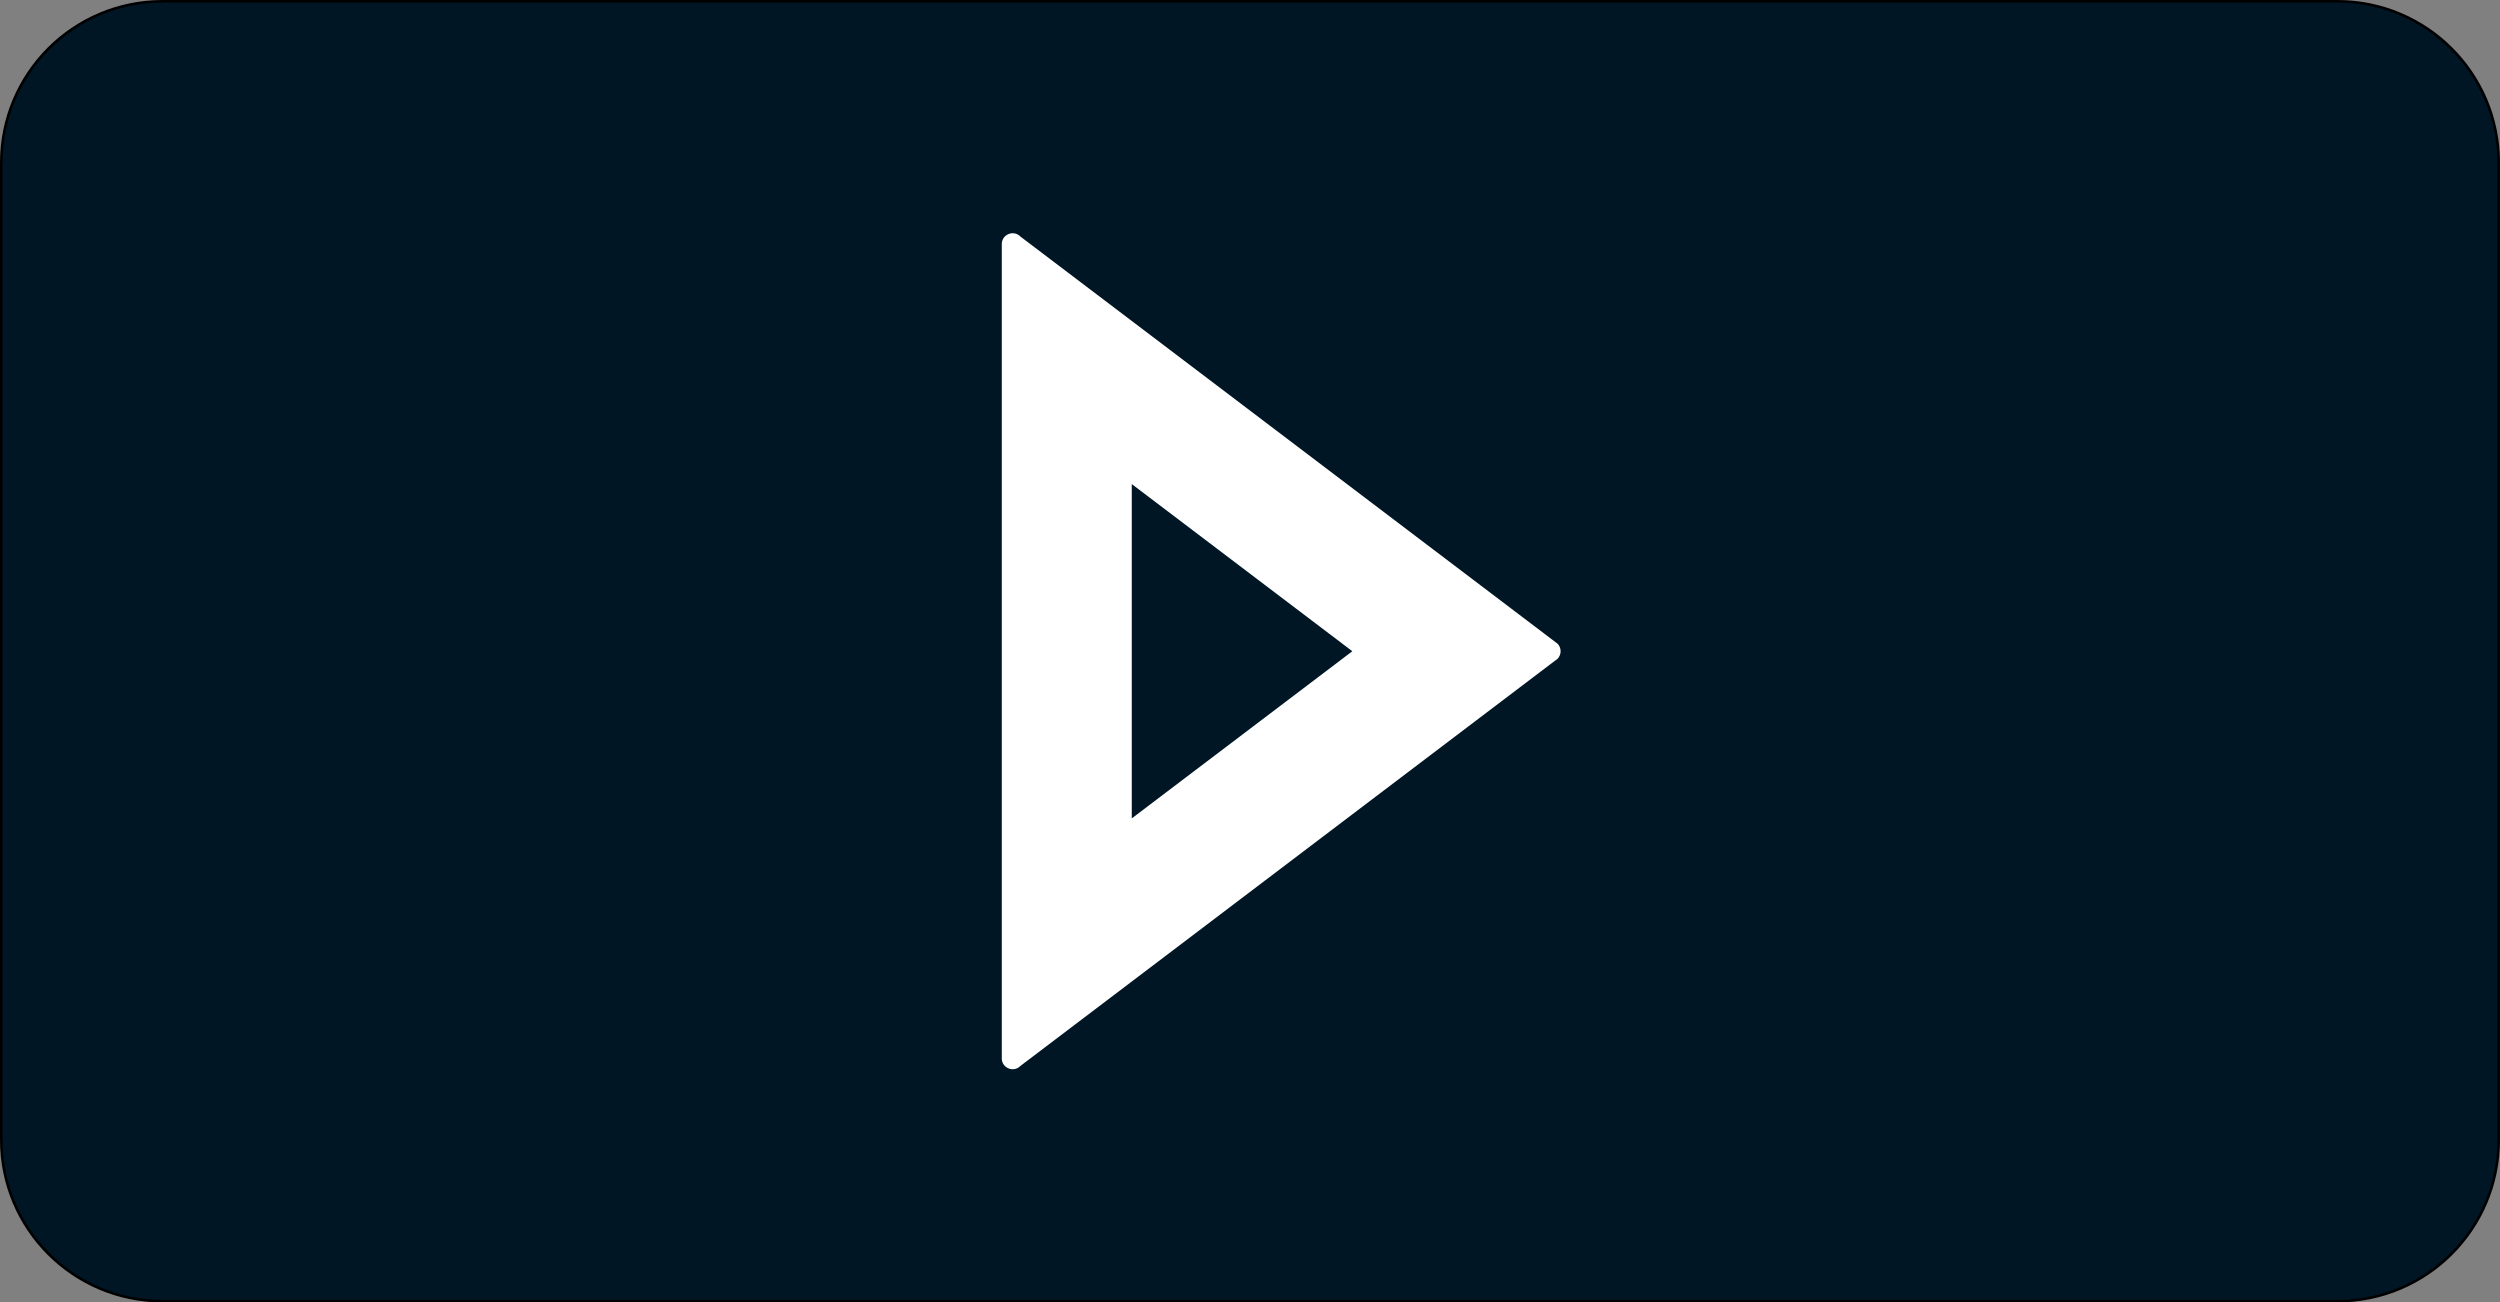
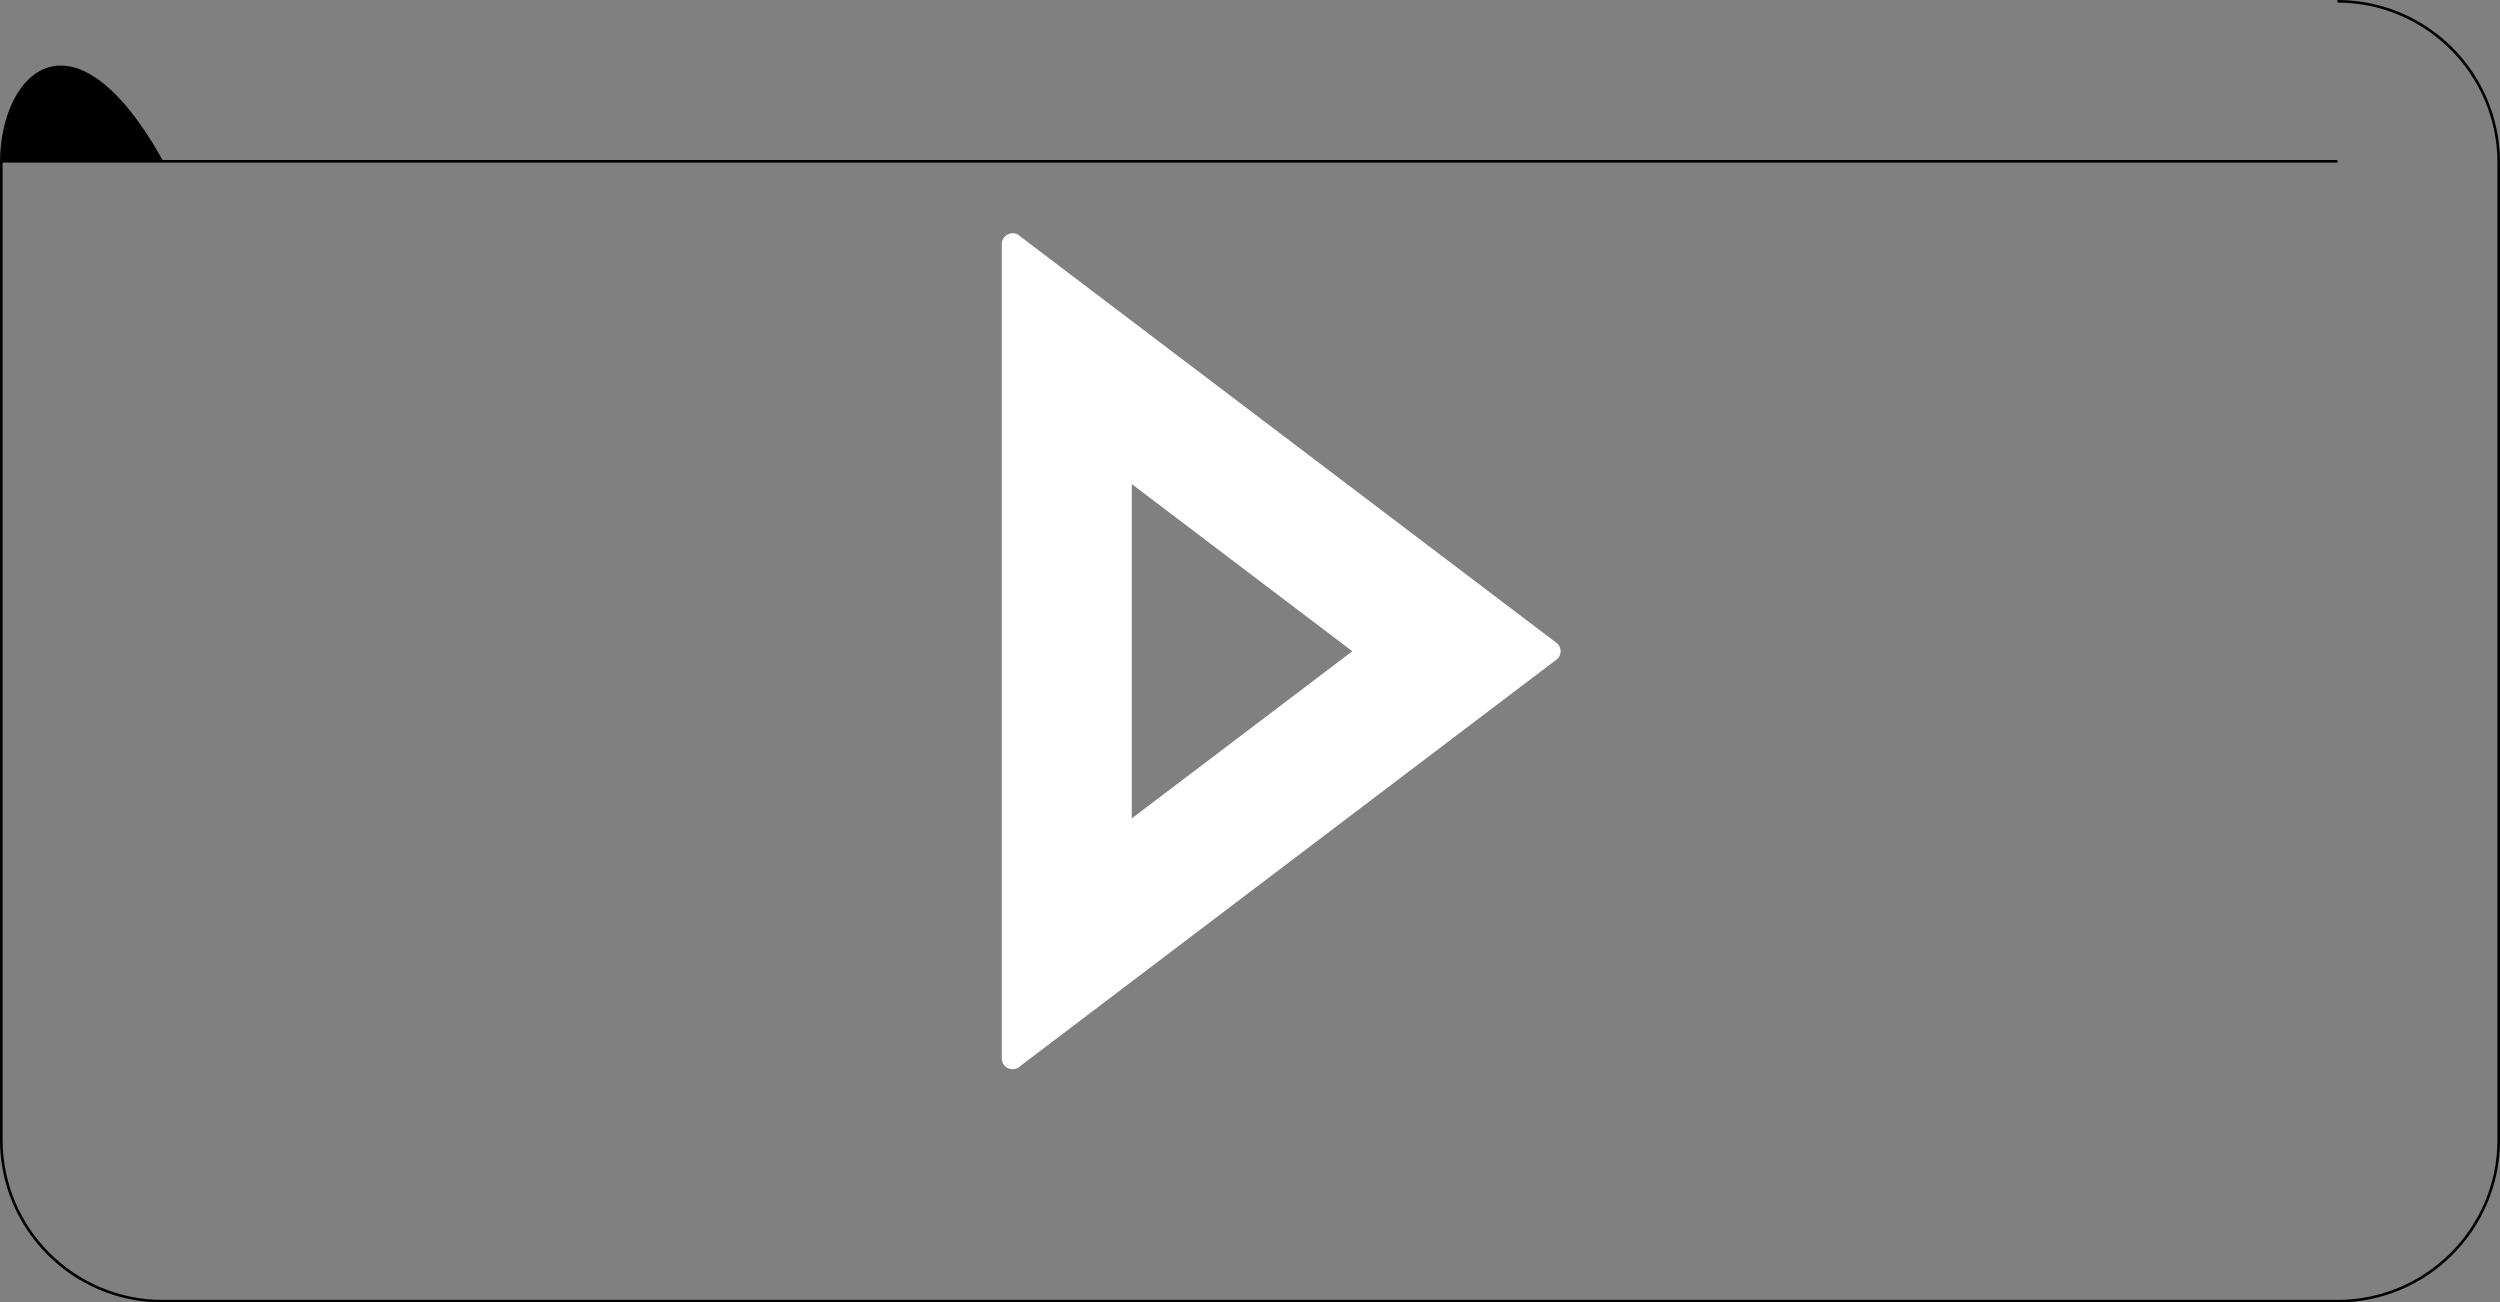
<svg xmlns="http://www.w3.org/2000/svg" viewBox="0 0 959.71 500" style="enable-background:new 0 0 959.71 500" xml:space="preserve">
  <rect x="0" y="0" width="959.71" height="500" fill="#808080" stroke="none" />
-   <path d="M62.42 499.5C28.28 499.5.5 471.72.5 437.58V62.42C.5 28.27 28.28.5 62.42.5H897.3c34.14 0 61.92 27.77 61.92 61.92v375.17c0 34.14-27.78 61.92-61.92 61.92H62.42z" style="fill:#001624" />
-   <path d="M897.3 1c33.86 0 61.42 27.55 61.42 61.42v375.17c0 33.86-27.55 61.42-61.42 61.42H62.42C28.55 499 1 471.45 1 437.58V62.42C1 28.55 28.55 1 62.42 1H897.3m0-1H62.42C27.94 0 0 27.94 0 62.42v375.17C0 472.06 27.94 500 62.42 500H897.3c34.47 0 62.42-27.94 62.42-62.42V62.42C959.71 27.94 931.77 0 897.3 0z" />
+   <path d="M897.3 1c33.86 0 61.42 27.55 61.42 61.42v375.17c0 33.86-27.55 61.42-61.42 61.42H62.42C28.55 499 1 471.45 1 437.58V62.42H897.3m0-1H62.42C27.94 0 0 27.94 0 62.42v375.17C0 472.06 27.94 500 62.42 500H897.3c34.47 0 62.42-27.94 62.42-62.42V62.42C959.71 27.94 931.77 0 897.3 0z" />
  <path d="M597.86 247.06 391.67 90.77c-2.62-2.62-7.1-.76-7.1 2.94V406.29c0 3.7 4.48 5.56 7.1 2.94l206.19-156.29a4.146 4.146 0 0 0 0-5.88zm-163.39 67.11V185.83L519.14 250l-84.67 64.17z" style="fill:#fff" />
</svg>